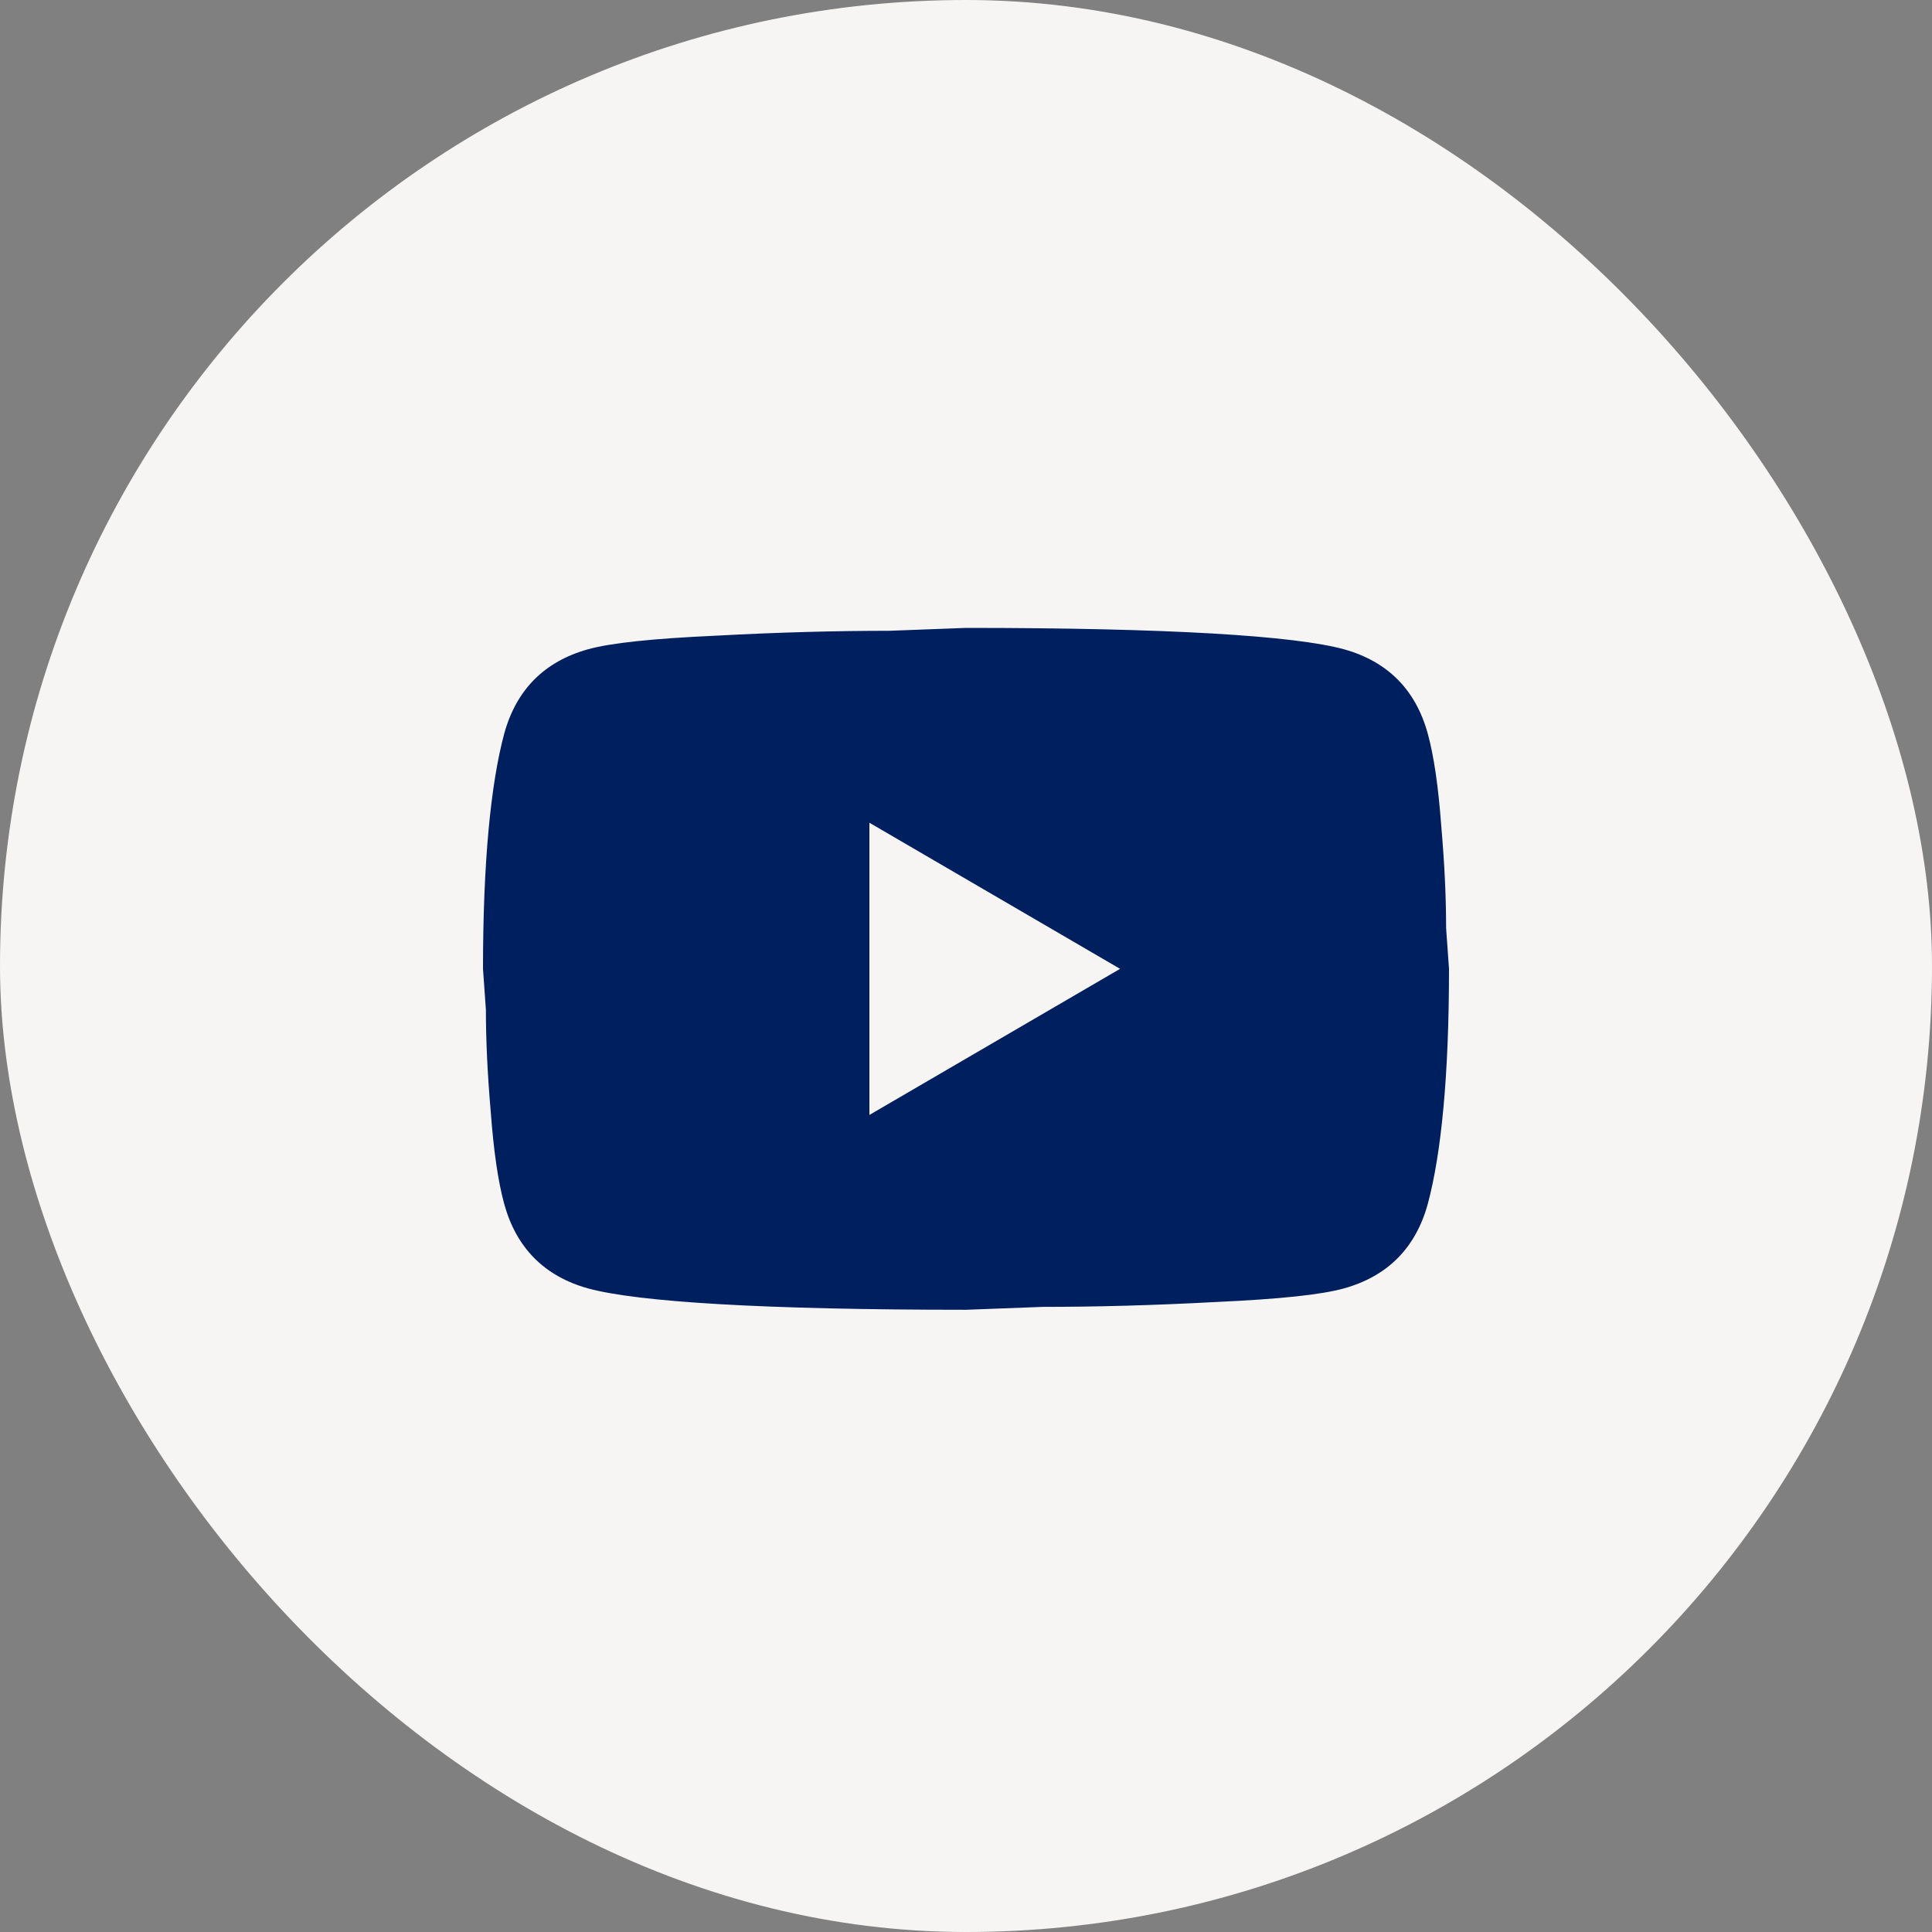
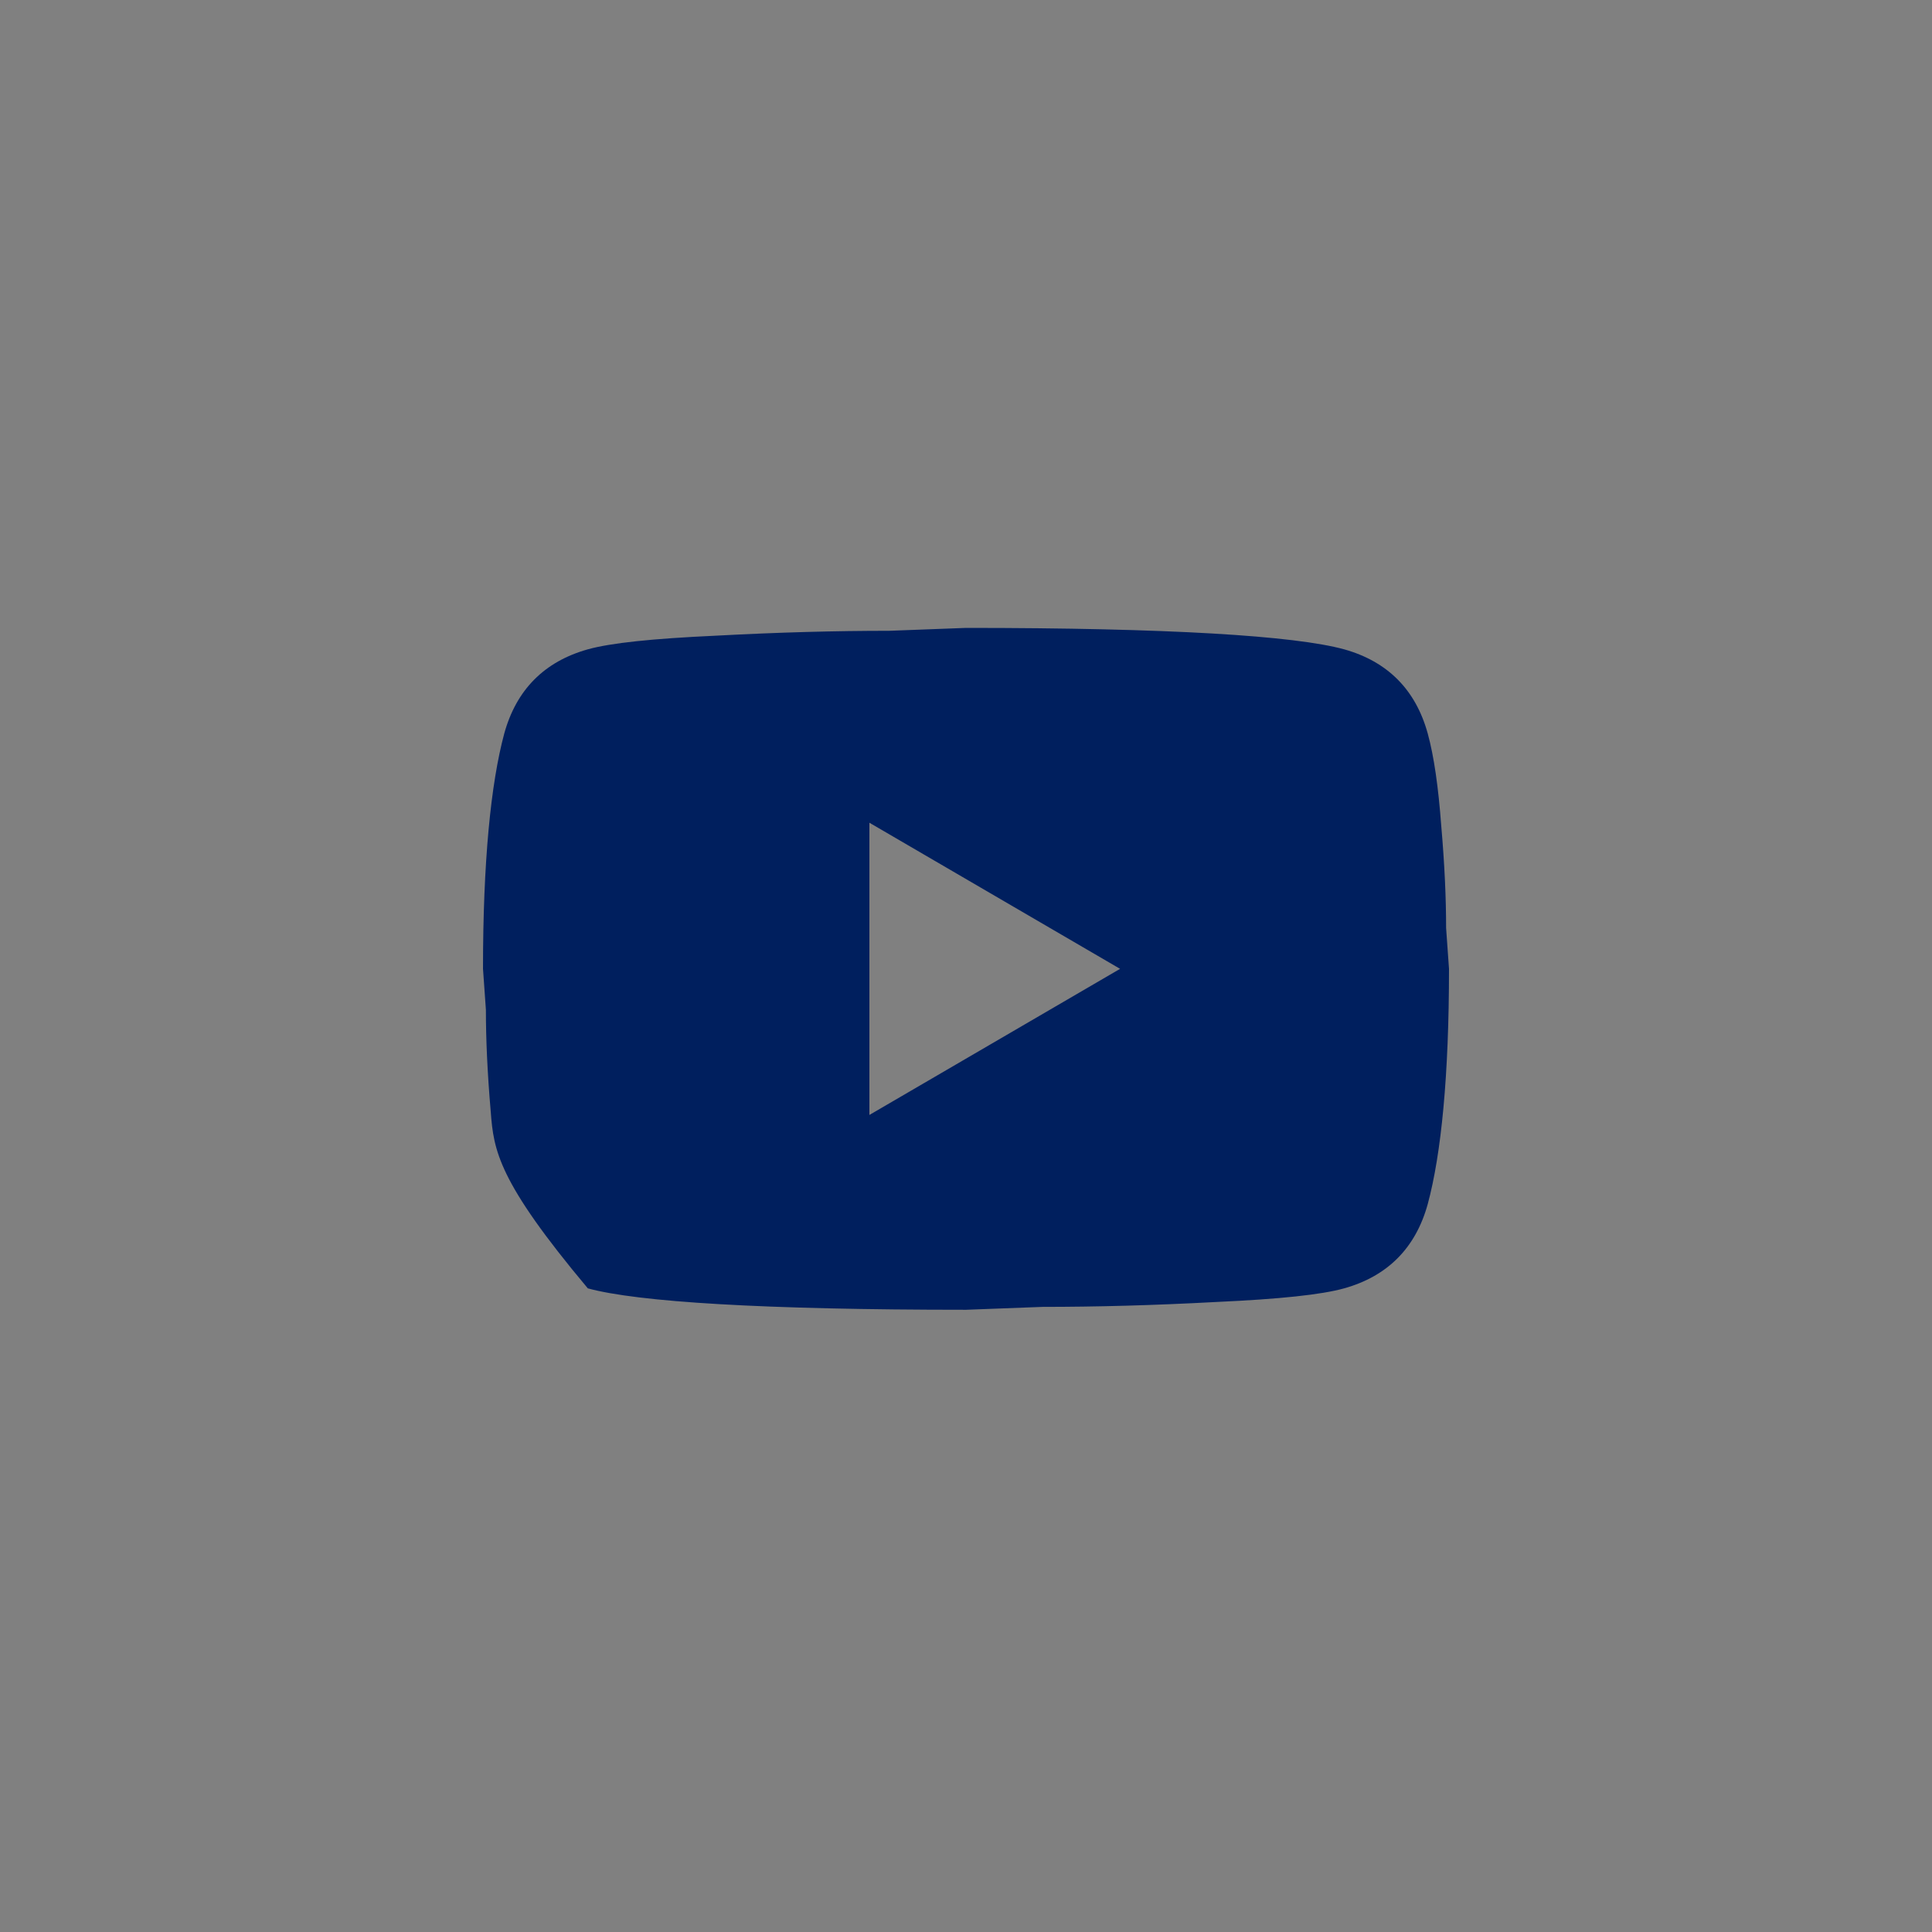
<svg xmlns="http://www.w3.org/2000/svg" width="32" height="32" viewBox="0 0 32 32" fill="none">
  <rect x="0" y="0" width="32" height="32" fill="#808080" stroke="none" />
-   <rect width="32" height="32" rx="16" fill="#F7F4F4" />
-   <path d="M14.4 18.467L18.552 16.047L14.4 13.627V18.467ZM23.648 12.15C23.752 12.53 23.824 13.038 23.872 13.683C23.928 14.329 23.952 14.885 23.952 15.369L24 16.047C24 17.814 23.872 19.113 23.648 19.943C23.448 20.669 22.984 21.137 22.264 21.339C21.888 21.444 21.2 21.517 20.144 21.565C19.104 21.621 18.152 21.646 17.272 21.646L16 21.694C12.648 21.694 10.56 21.565 9.736 21.339C9.016 21.137 8.552 20.669 8.352 19.943C8.248 19.564 8.176 19.056 8.128 18.411C8.072 17.765 8.048 17.209 8.048 16.725L8 16.047C8 14.28 8.128 12.981 8.352 12.15C8.552 11.424 9.016 10.957 9.736 10.755C10.112 10.65 10.8 10.577 11.856 10.529C12.896 10.473 13.848 10.448 14.728 10.448L16 10.4C19.352 10.4 21.44 10.529 22.264 10.755C22.984 10.957 23.448 11.424 23.648 12.15Z" fill="#001F5E" />
+   <path d="M14.4 18.467L18.552 16.047L14.4 13.627V18.467ZM23.648 12.15C23.752 12.53 23.824 13.038 23.872 13.683C23.928 14.329 23.952 14.885 23.952 15.369L24 16.047C24 17.814 23.872 19.113 23.648 19.943C23.448 20.669 22.984 21.137 22.264 21.339C21.888 21.444 21.2 21.517 20.144 21.565C19.104 21.621 18.152 21.646 17.272 21.646L16 21.694C12.648 21.694 10.56 21.565 9.736 21.339C8.248 19.564 8.176 19.056 8.128 18.411C8.072 17.765 8.048 17.209 8.048 16.725L8 16.047C8 14.28 8.128 12.981 8.352 12.15C8.552 11.424 9.016 10.957 9.736 10.755C10.112 10.65 10.8 10.577 11.856 10.529C12.896 10.473 13.848 10.448 14.728 10.448L16 10.4C19.352 10.4 21.44 10.529 22.264 10.755C22.984 10.957 23.448 11.424 23.648 12.15Z" fill="#001F5E" />
</svg>